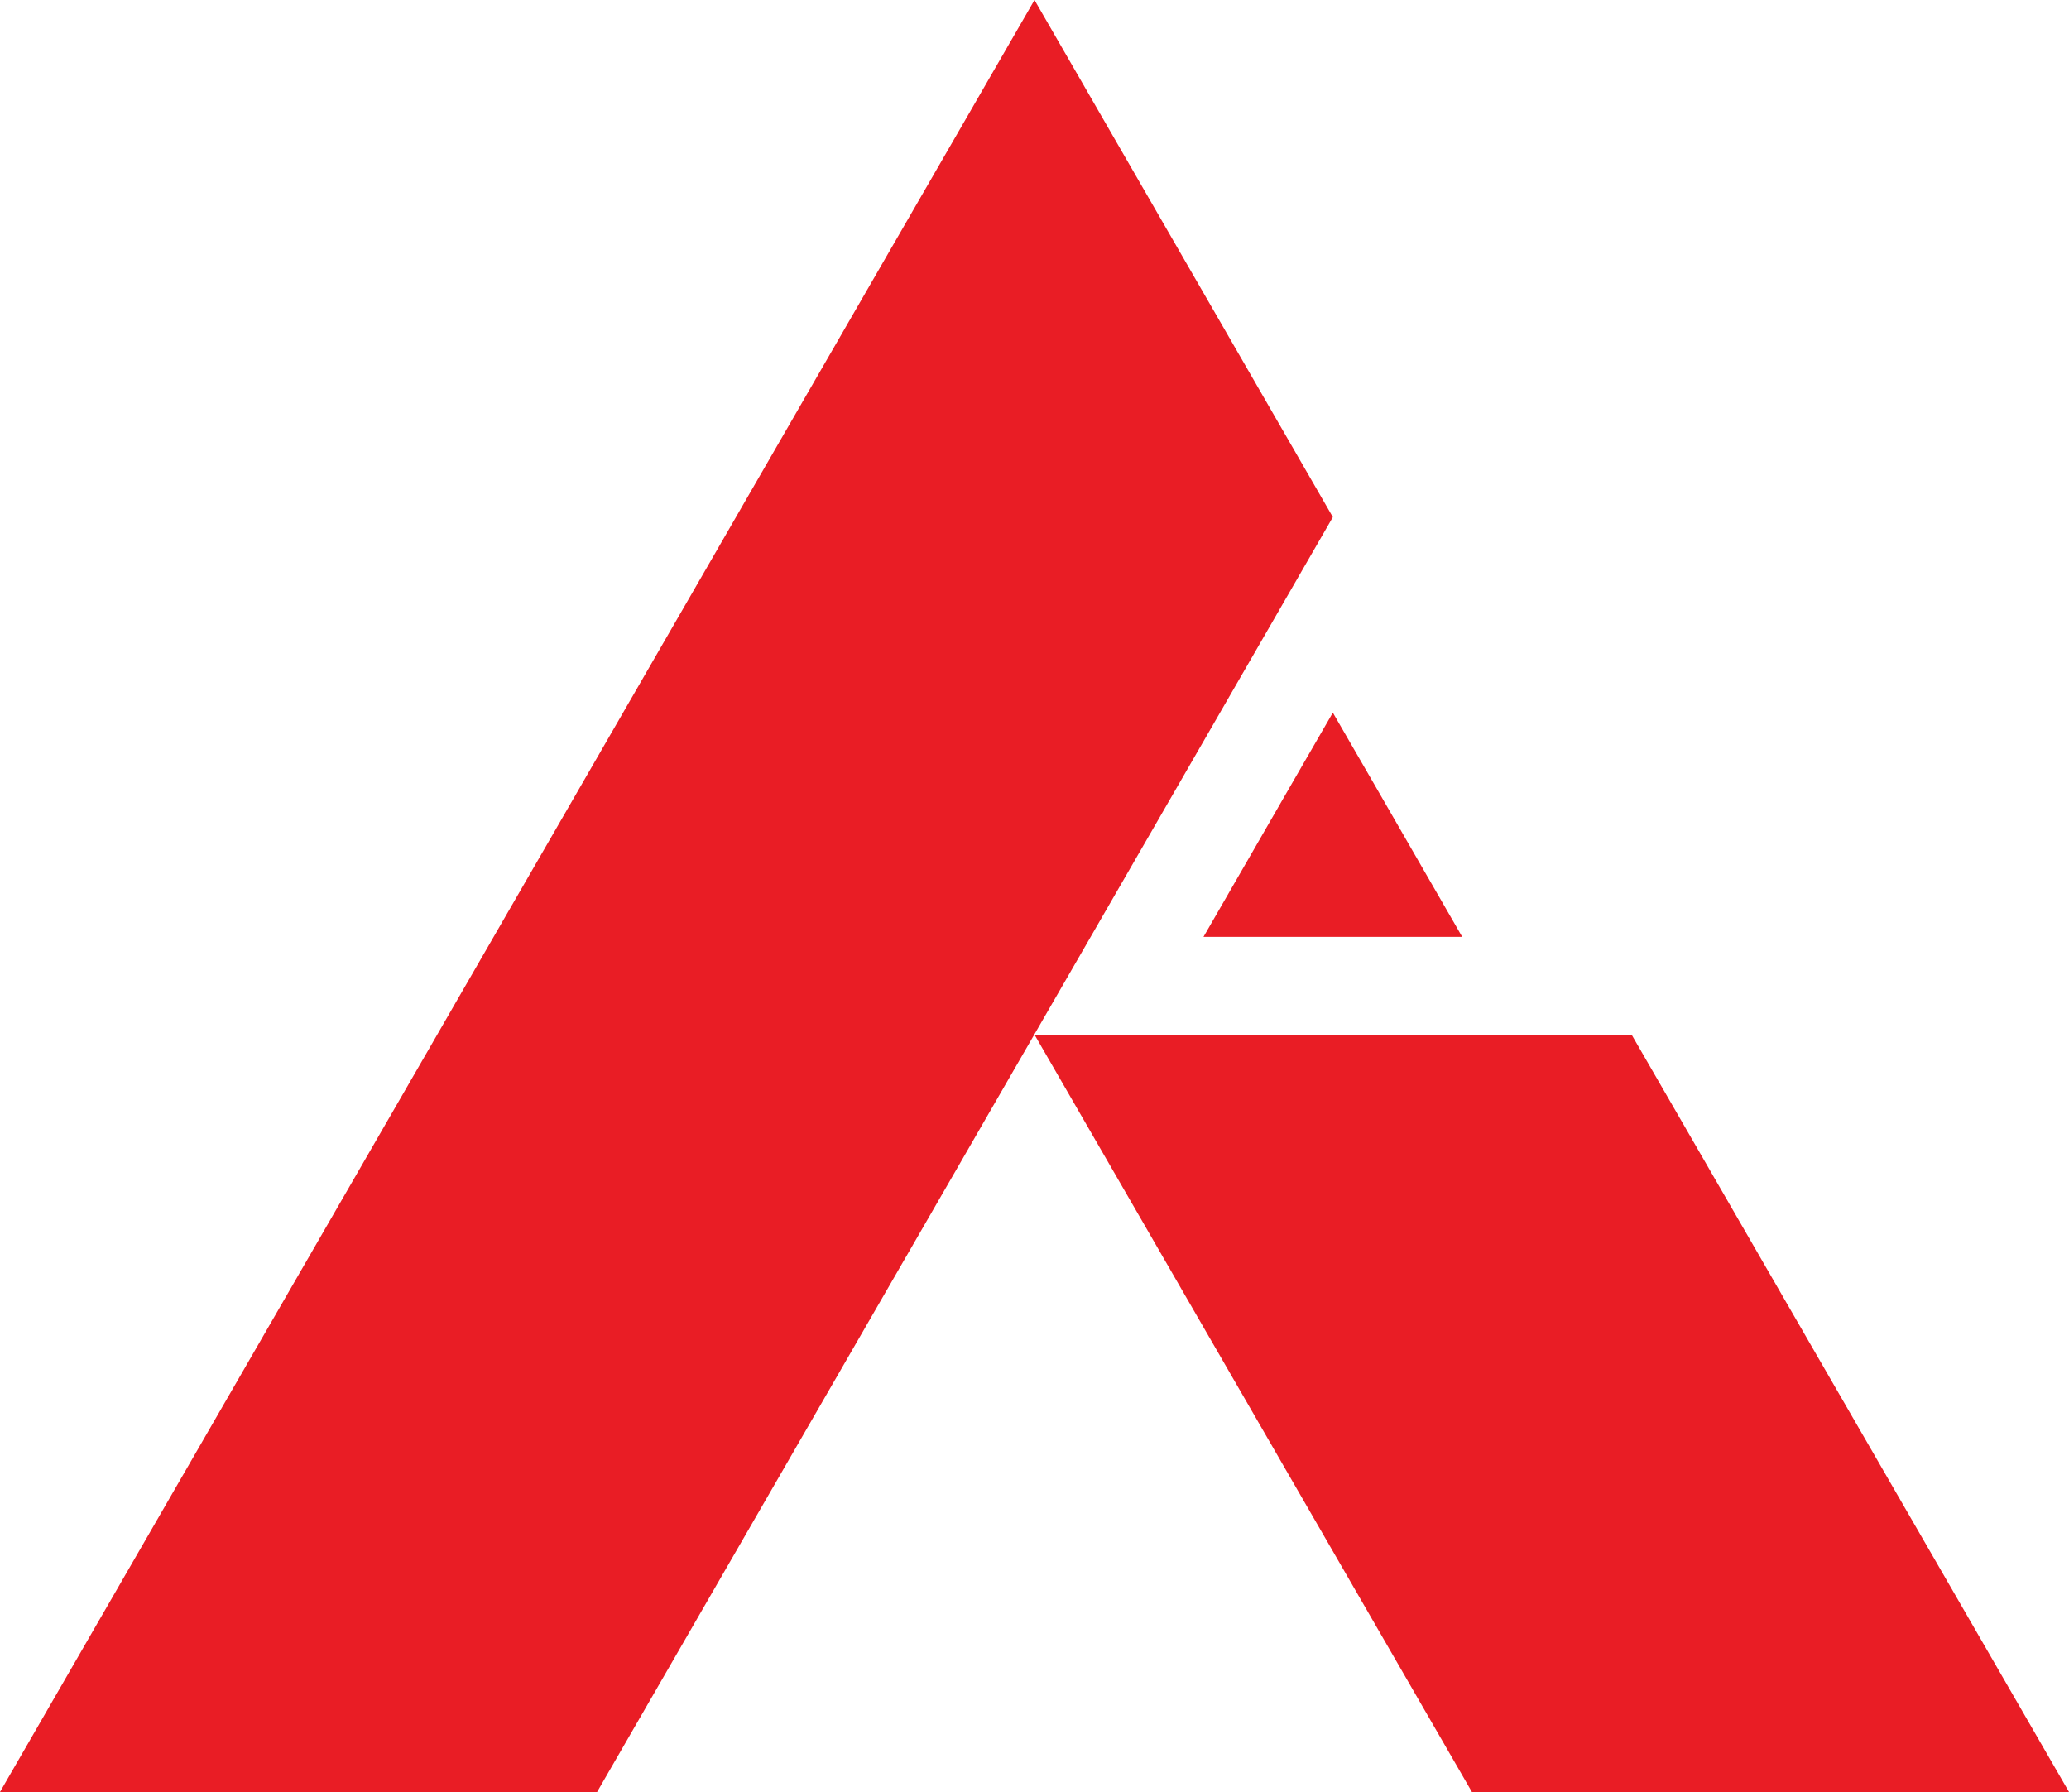
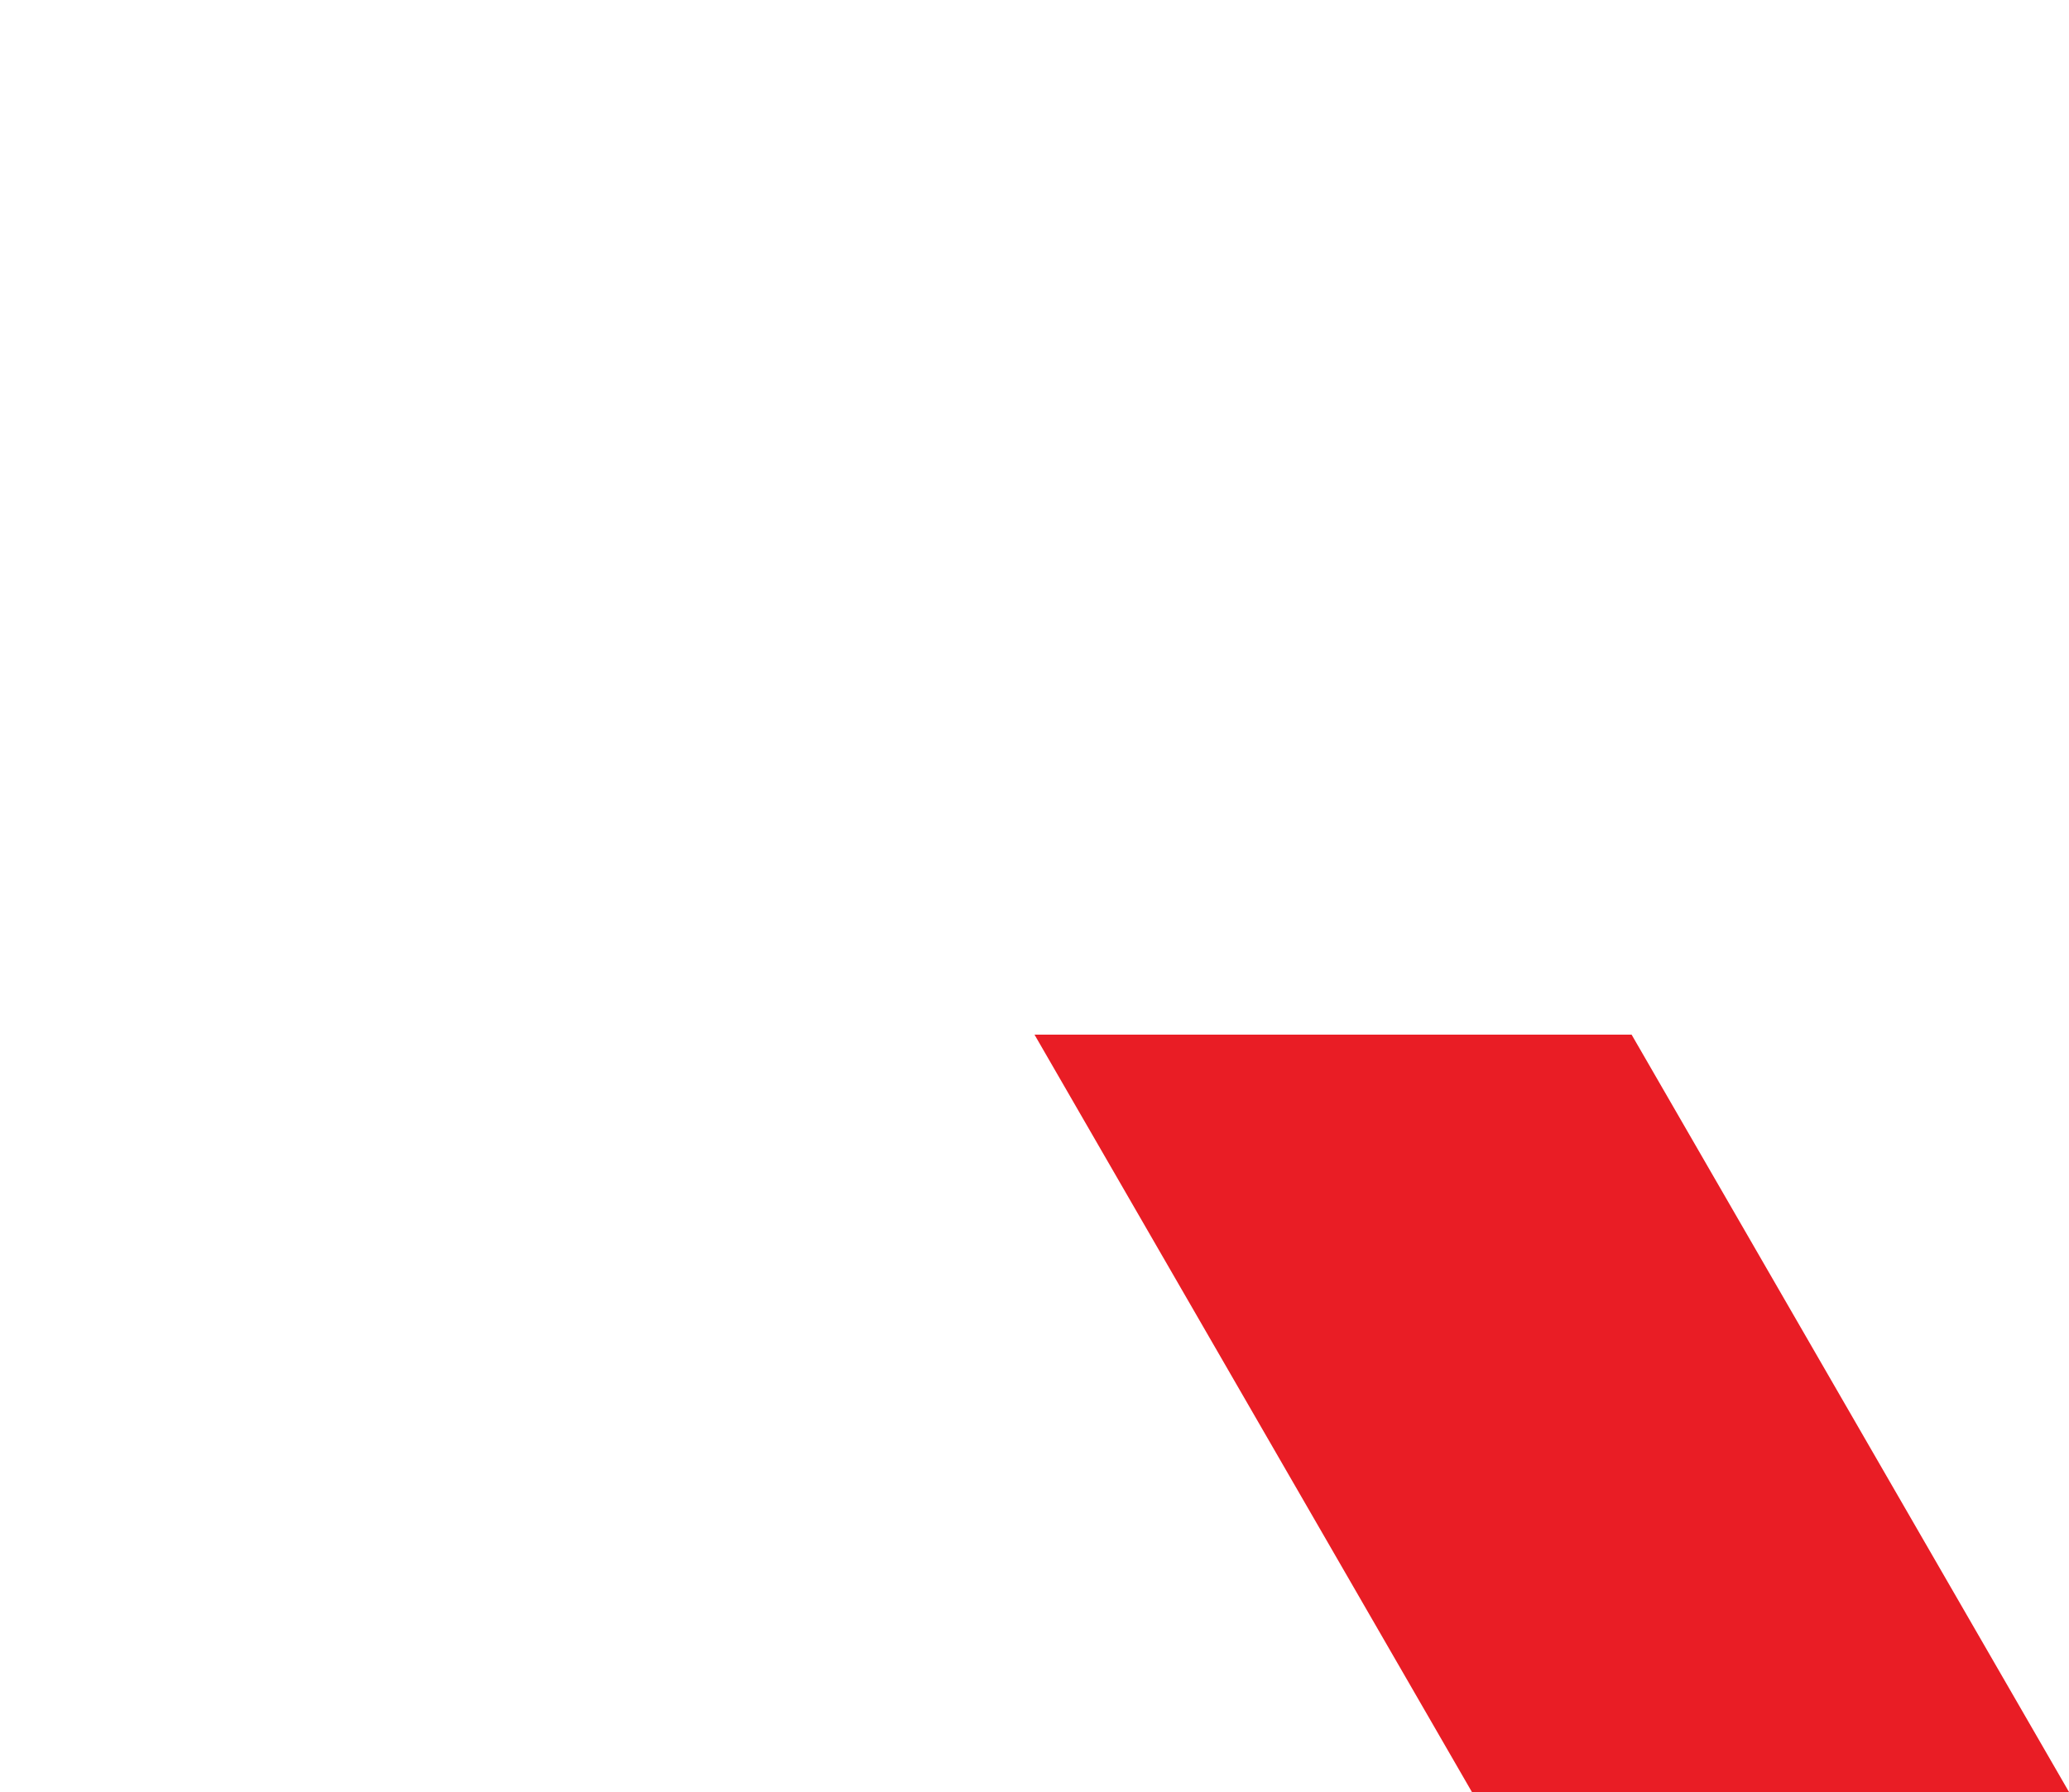
<svg xmlns="http://www.w3.org/2000/svg" version="1.1" id="Layer_1" x="0px" y="0px" viewBox="0 0 491 425.2" style="enable-background:new 0 0 491 425.2;" xml:space="preserve">
  <style type="text/css">
	.st0{fill:#E91D25;}
</style>
  <g>
-     <path class="st0" d="M141.7,425.2c58.2-100.8,116.4-201.6,174.6-302.5C292.7,81.8,269.1,40.9,245.5,0   C163.7,141.7,81.8,283.5,0,425.2C47.2,425.2,94.5,425.2,141.7,425.2z" />
    <path class="st0" d="M245.5,245.5c47.2,0,94.5,0,141.7,0c34.6,59.9,69.2,119.8,103.8,179.7c-47.2,0-94.5,0-141.7,0   C314.7,365.3,280.1,305.4,245.5,245.5z" />
-     <path class="st0" d="M316.3,169.1c0,0-15.4,26.6-30.7,53.2c20.5,0,41,0,61.4,0C331.7,195.7,316.3,169.1,316.3,169.1z" />
  </g>
</svg>